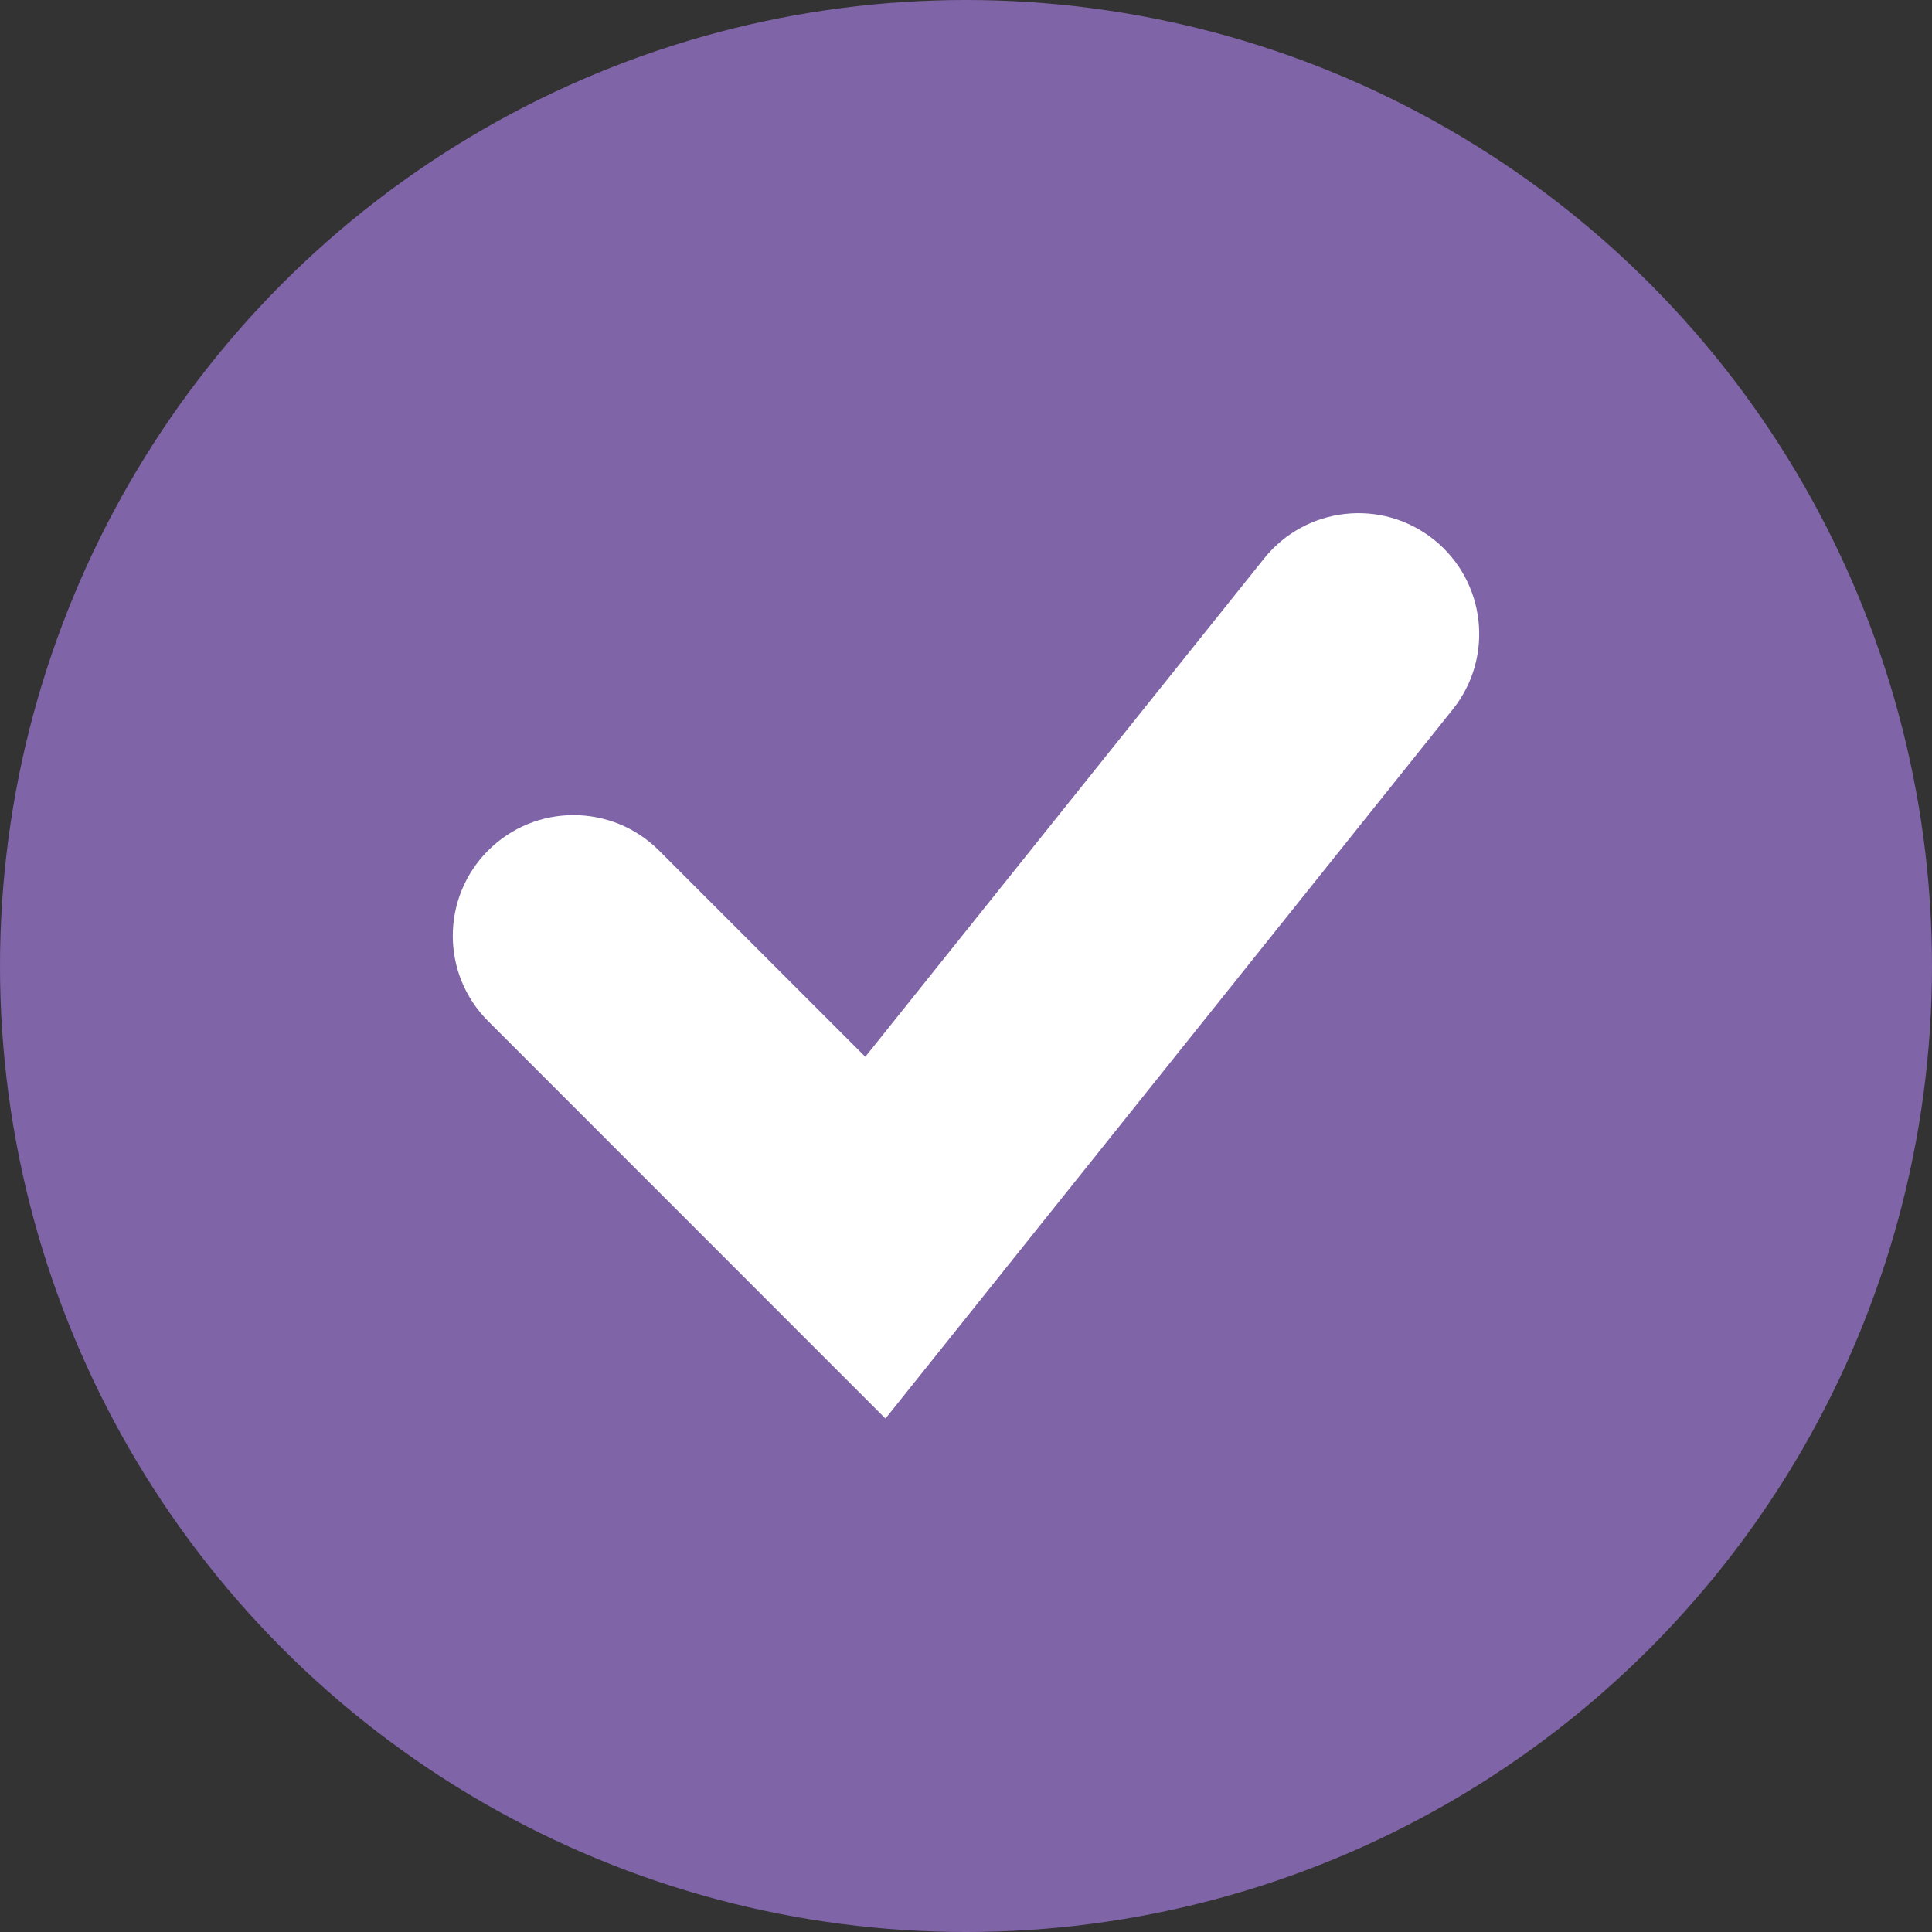
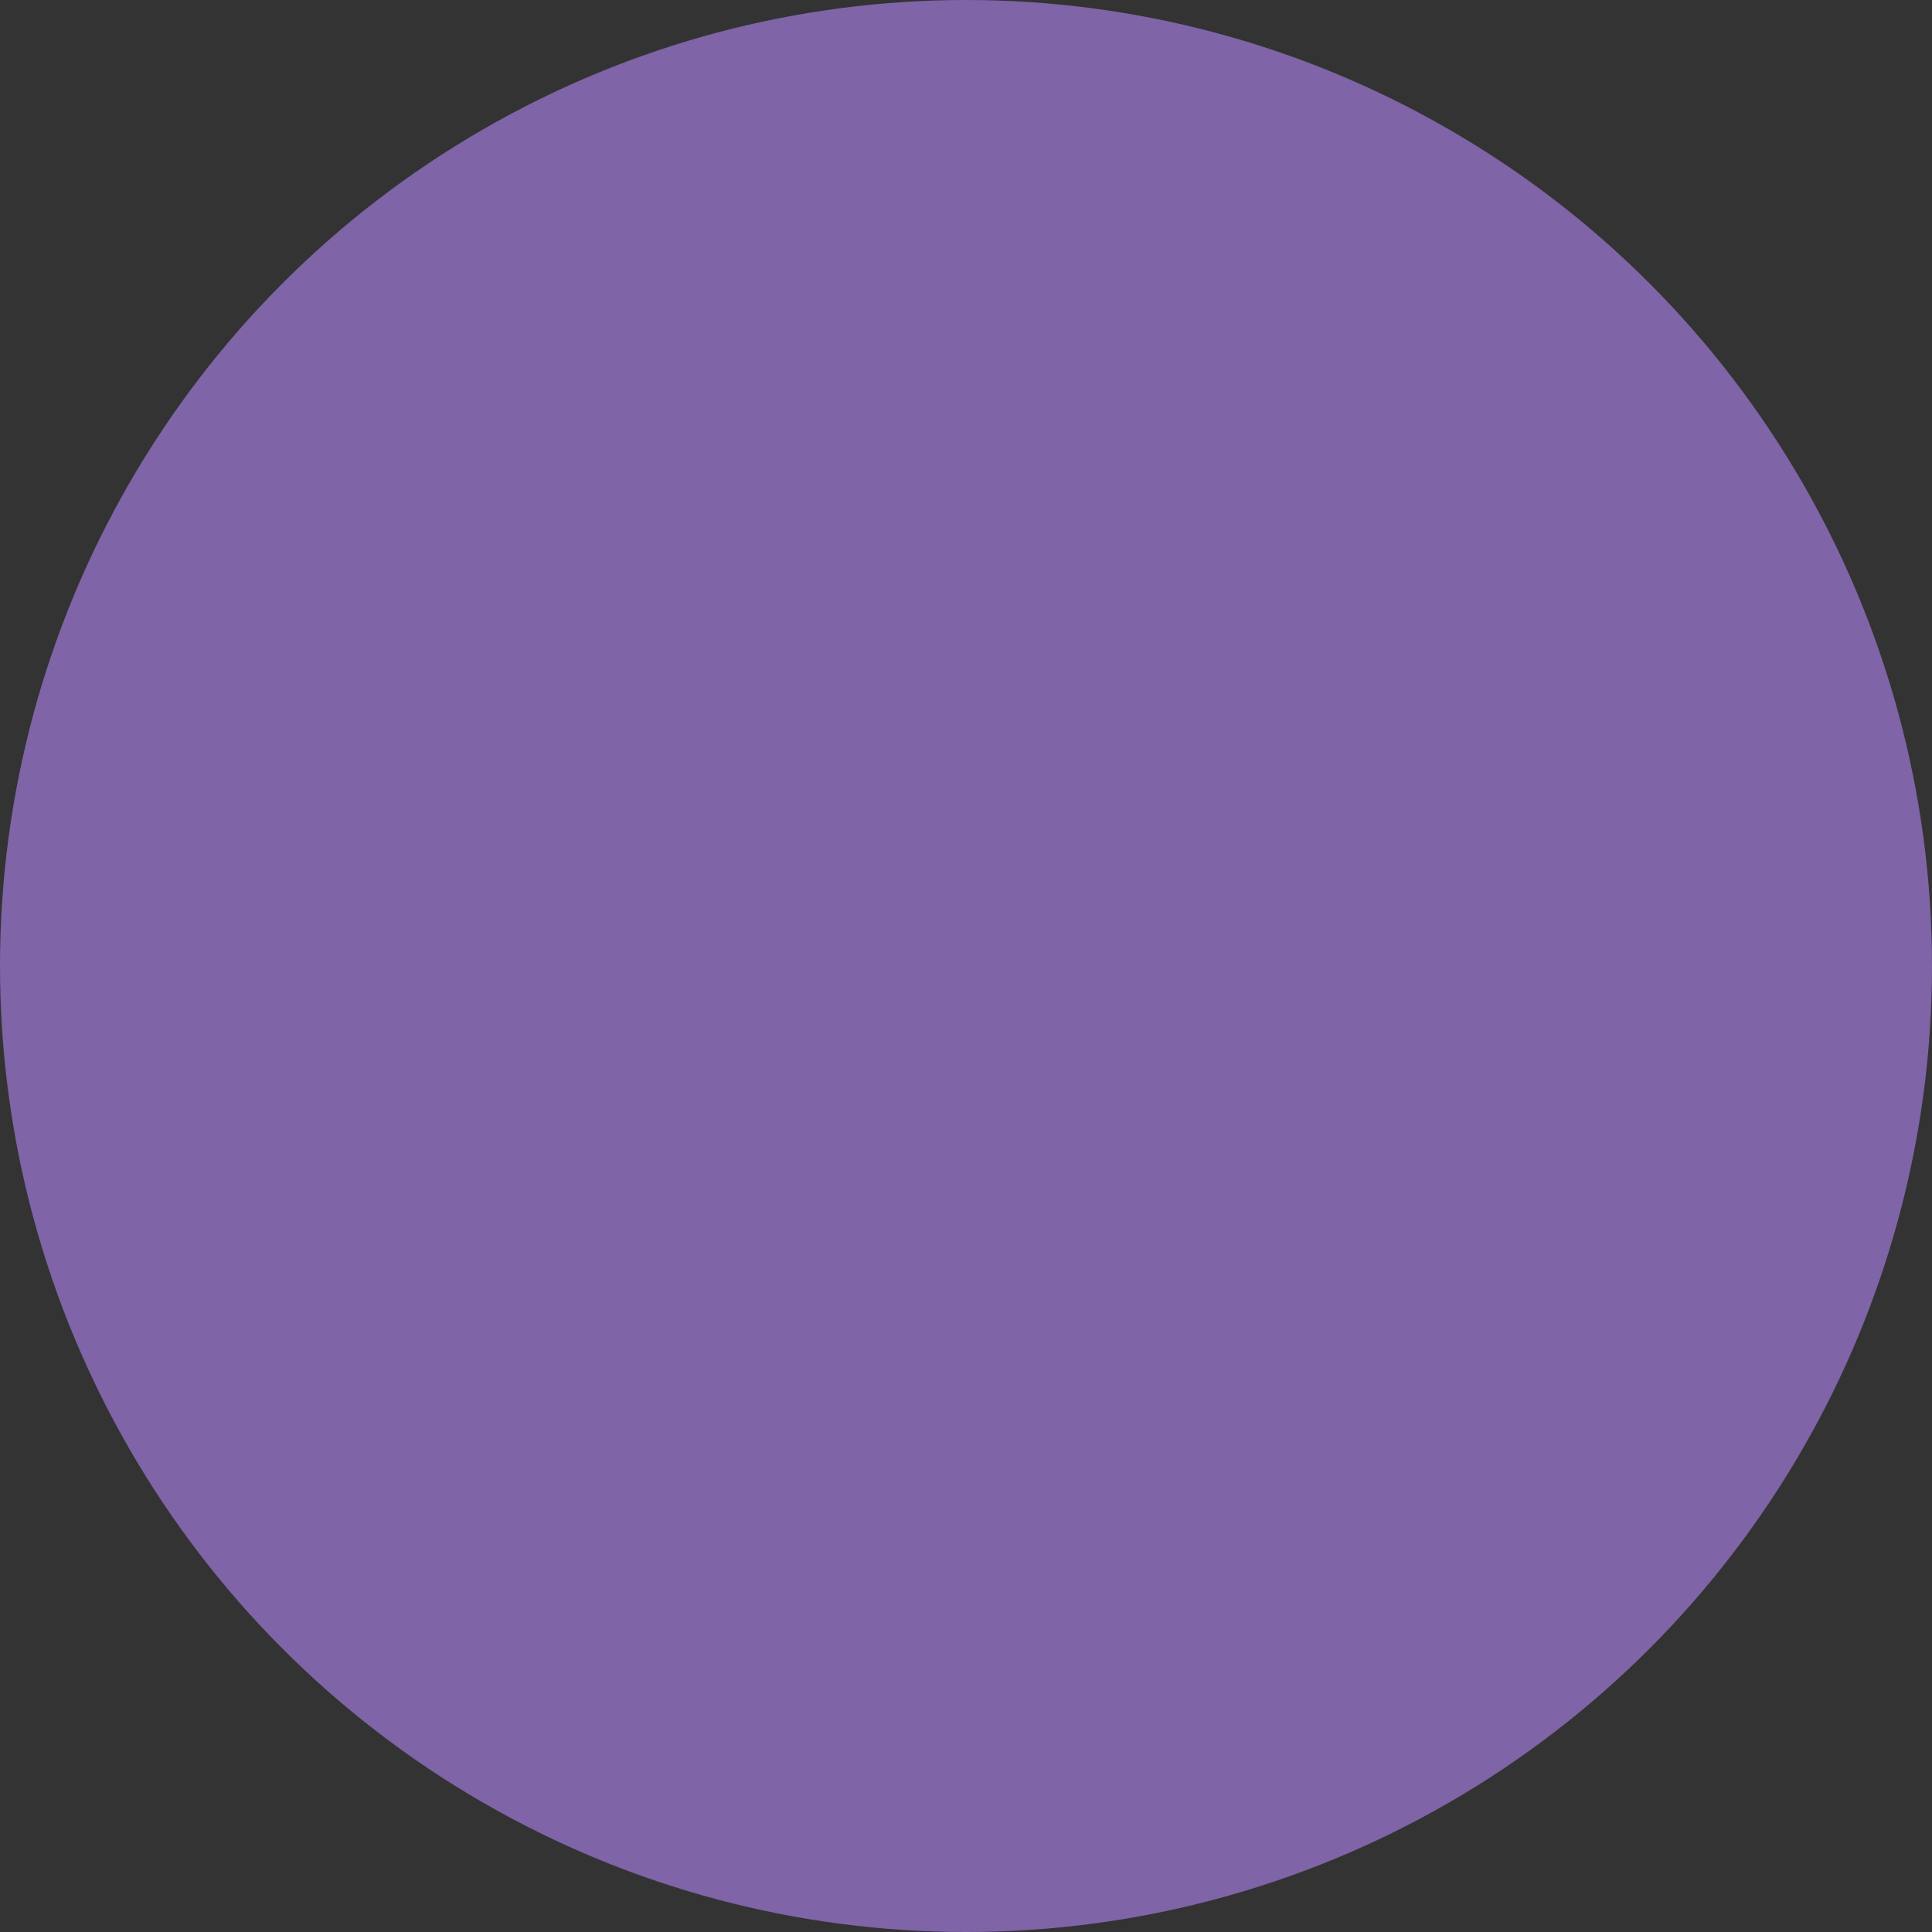
<svg xmlns="http://www.w3.org/2000/svg" width="16" height="16" viewBox="0 0 16 16" fill="none">
  <rect x="0" y="0" width="16" height="16" fill="#333333" stroke="none" />
  <circle cx="8" cy="8" r="8" fill="#7F64A7" />
-   <path d="M10.469 4.625C10.814 4.194 11.444 4.124 11.875 4.469C12.306 4.814 12.376 5.444 12.031 5.875L7.333 11.748L4.043 8.457C3.652 8.067 3.652 7.434 4.043 7.043C4.433 6.653 5.066 6.653 5.457 7.043L7.166 8.752L10.469 4.625Z" fill="white" />
</svg>